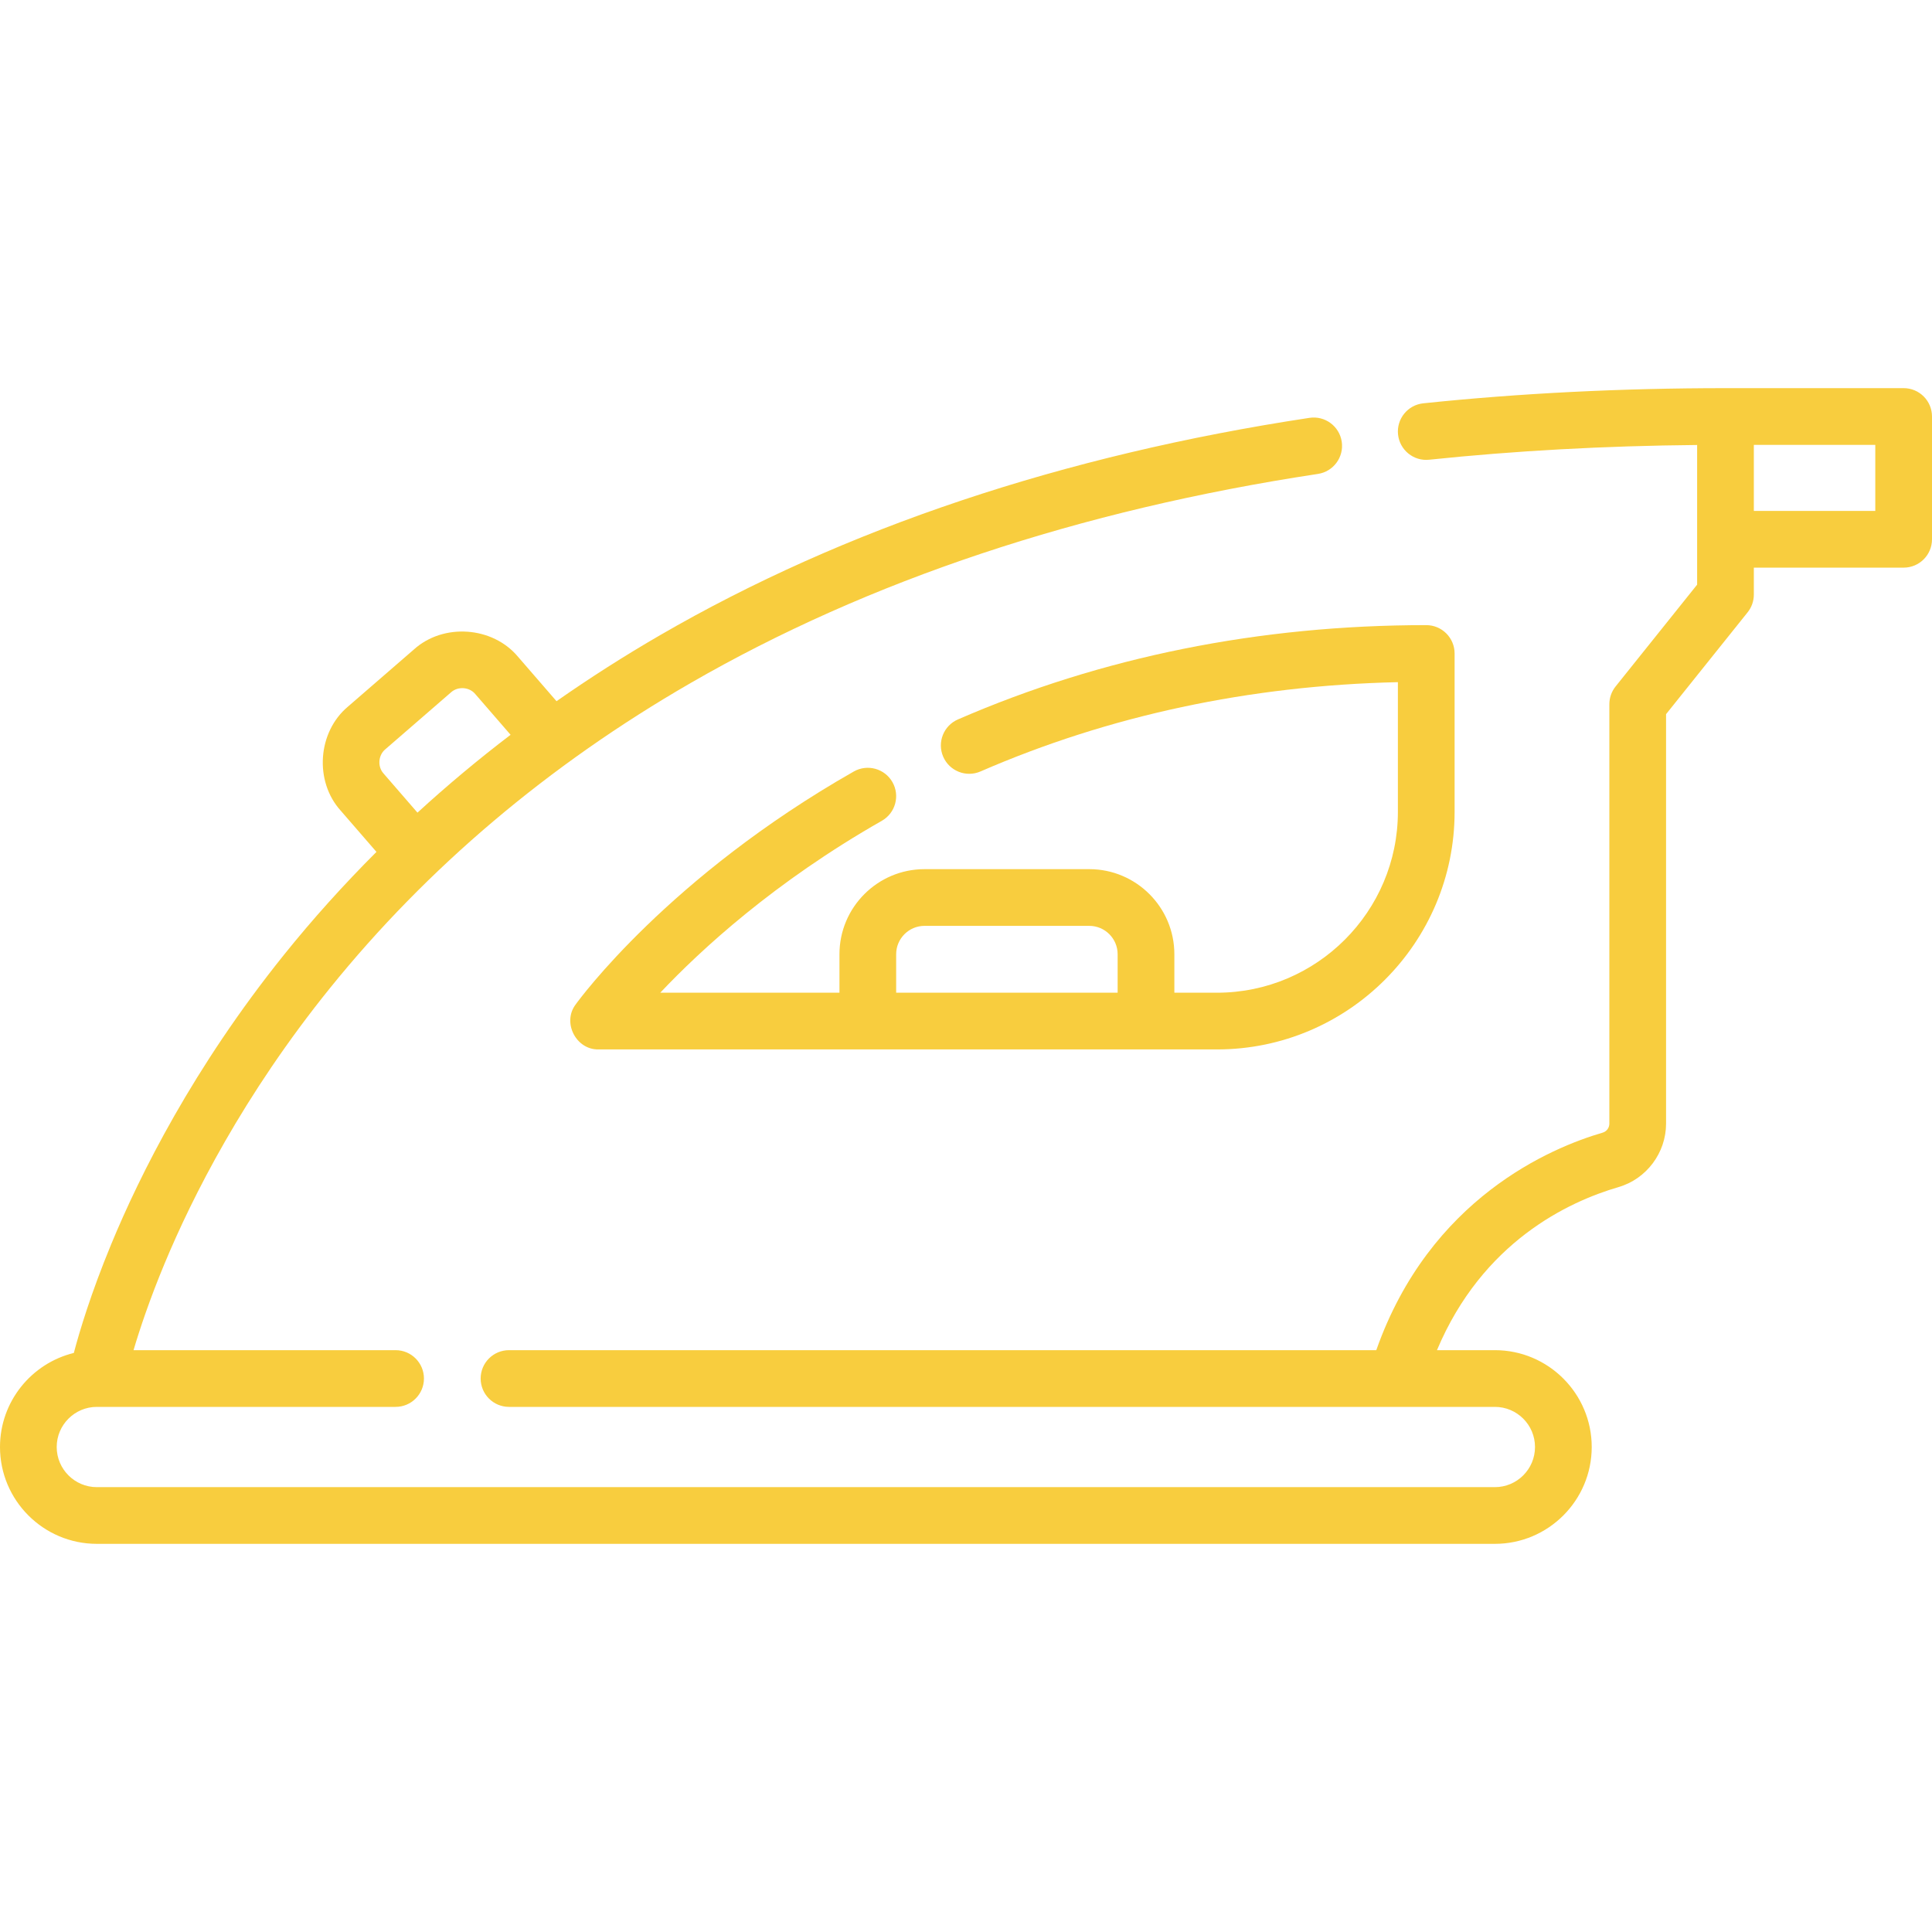
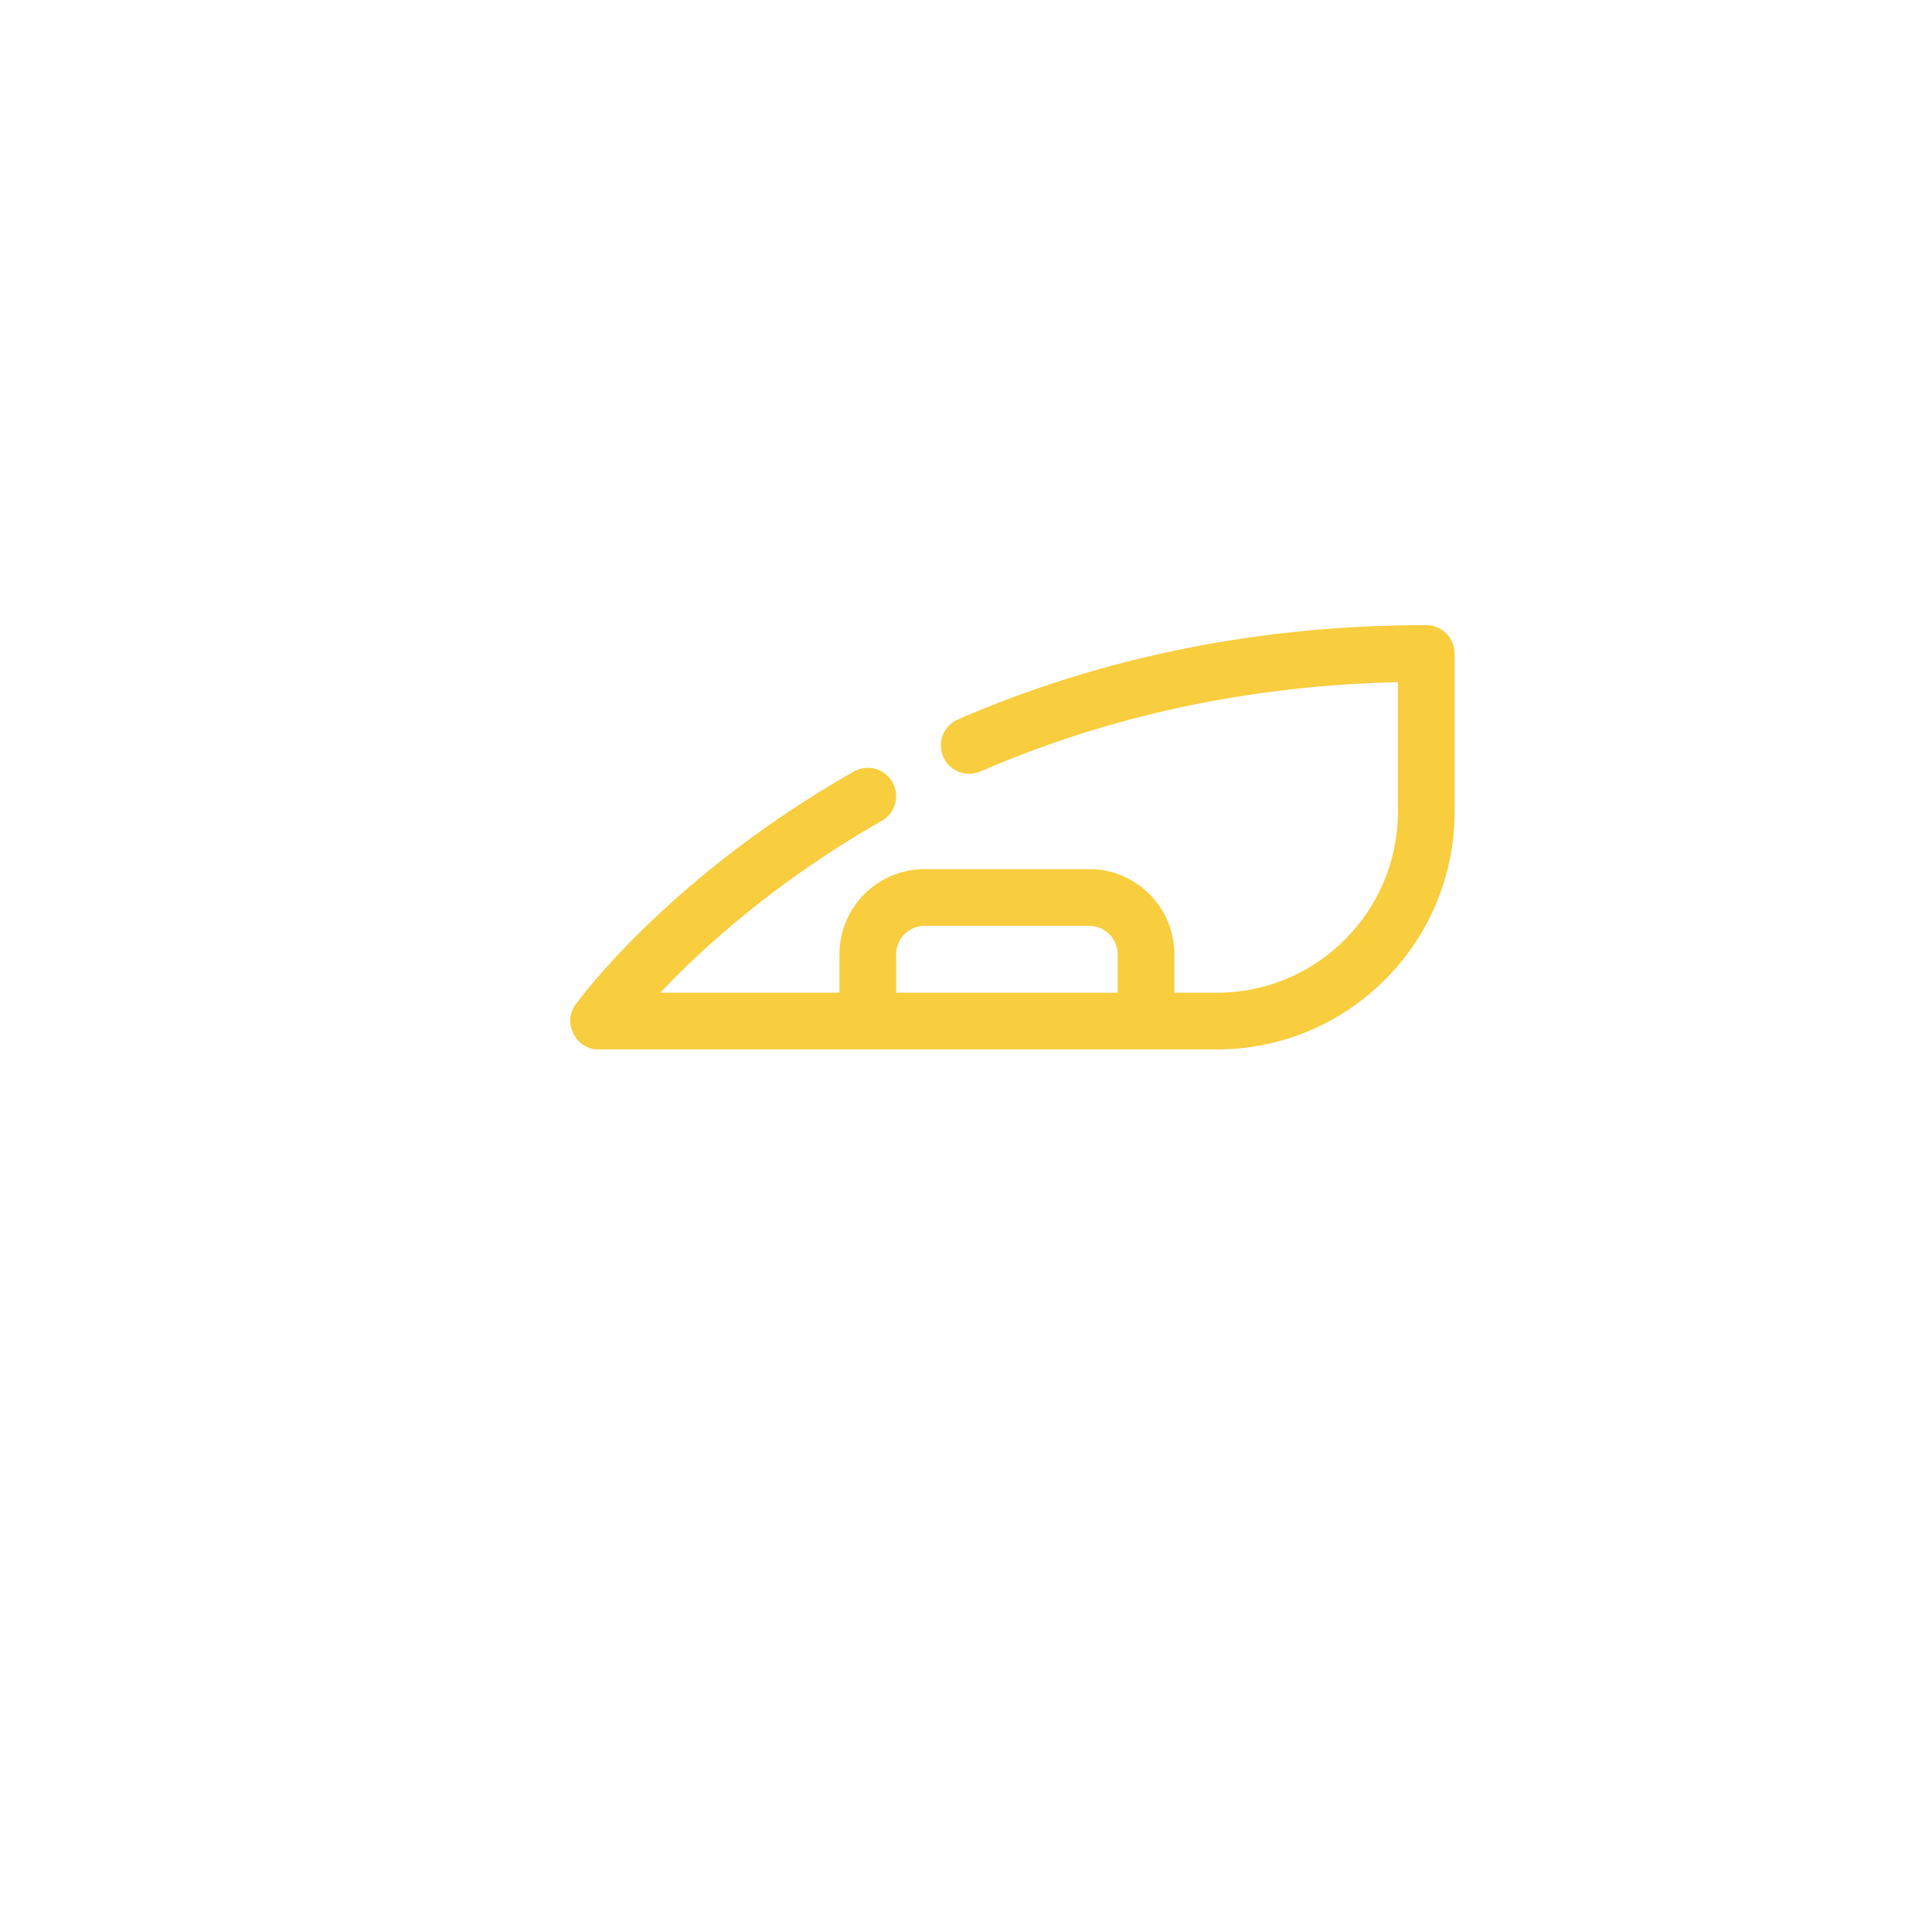
<svg xmlns="http://www.w3.org/2000/svg" width="100%" height="100%" viewBox="0 0 512 512" version="1.1" xml:space="preserve" style="fill-rule:evenodd;clip-rule:evenodd;stroke-linejoin:round;stroke-miterlimit:2;">
-   <path d="M504.485,102.863l-47.214,0c-27.641,0 -54.585,1.352 -80.084,4.02c-4.127,0.431 -7.124,4.127 -6.692,8.255c0.432,4.128 4.133,7.132 8.255,6.692c22.668,-2.371 46.52,-3.681 71.006,-3.903l0,37.013l-21.611,26.986c-1.068,1.334 -1.649,2.99 -1.649,4.698l0,111.146c0,1.123 -0.719,2.088 -1.79,2.399c-13.608,3.96 -45.792,17.38 -59.975,57.639l-229.837,0c-4.151,0 -7.515,3.364 -7.515,7.515c0,4.151 3.364,7.515 7.515,7.515l261.265,0c5.864,0 10.635,4.771 10.635,10.635c0,5.865 -4.771,10.636 -10.635,10.636l-370.495,0c-5.864,0 -10.635,-4.771 -10.635,-10.636c0,-5.864 4.771,-10.635 10.635,-10.635l79.171,0c4.151,0 7.515,-3.364 7.515,-7.515c0,-4.151 -3.364,-7.515 -7.515,-7.515l-69.447,0c1.644,-5.551 4.263,-13.421 8.209,-22.904c7.343,-17.648 20.914,-44.65 43.866,-73.065c25.772,-31.91 57.907,-59.096 95.512,-80.803c47.138,-27.21 103.088,-45.864 166.295,-55.442c4.103,-0.621 6.926,-4.452 6.303,-8.556c-0.621,-4.104 -4.459,-6.925 -8.556,-6.303c-65.3,9.895 -123.195,29.27 -172.076,57.586c-9.493,5.499 -18.644,11.343 -27.456,17.506l-10.181,-11.748c-6.727,-8.093 -19.788,-9.021 -27.605,-1.972l-17.439,15.114c-8.094,6.724 -9.026,19.797 -1.974,27.605l9.479,10.937c-8.696,8.694 -16.895,17.793 -24.541,27.31c-23.982,29.853 -38.144,58.23 -45.801,76.778c-5.338,12.931 -8.347,22.969 -9.857,28.696c-11.217,2.744 -19.566,12.875 -19.566,24.925c0,14.152 11.513,25.665 25.664,25.665l370.495,0c14.152,0 25.664,-11.514 25.664,-25.665c0,-14.152 -11.513,-25.664 -25.664,-25.664l-15.348,0c12.057,-28.691 34.801,-39.339 48.097,-43.208c7.43,-2.163 12.618,-9.084 12.618,-16.83l0,-108.509l21.611,-26.987c1.068,-1.333 1.649,-2.989 1.649,-4.697l0,-7.146l39.7,0c4.151,0 7.515,-3.364 7.515,-7.515l0,-32.539c-0.001,-4.15 -3.365,-7.514 -7.516,-7.514Zm-402.383,95.716l17.44,-15.115c1.813,-1.632 4.843,-1.421 6.403,0.458l9.365,10.807c-8.593,6.55 -16.821,13.431 -24.675,20.629l-8.992,-10.375c-1.636,-1.812 -1.419,-4.844 0.459,-6.404Zm394.869,-63.177l-32.185,0l0,-17.51l32.185,0l0,17.51Z" style="fill:#f8cd3e;fill-rule:nonzero;" />
  <path d="M233.693,217.522c3.607,-2.054 4.867,-6.642 2.814,-10.249c-2.055,-3.608 -6.643,-4.866 -10.249,-2.814c-48.964,27.87 -72.723,60.372 -73.71,61.742c-3.613,4.773 0.112,12.049 6.096,11.909l163.867,0c34.723,0 62.973,-28.249 62.973,-62.972l0,-41.957c0,-4.151 -3.364,-7.515 -7.515,-7.515c-44.22,0 -85.977,8.409 -124.114,24.993c-3.805,1.656 -5.549,6.082 -3.894,9.888c1.655,3.805 6.077,5.55 9.888,3.894c34.073,-14.817 71.247,-22.766 110.606,-23.661l0,34.357c0,26.435 -21.507,47.942 -47.943,47.942l-11.296,0l0,-10.201c0,-12.431 -10.113,-22.544 -22.544,-22.544l-43.664,0c-12.431,0 -22.544,10.113 -22.544,22.544l0,10.201l-47.49,0c10.826,-11.46 30.307,-29.386 58.719,-45.557Zm3.799,35.357c0,-4.144 3.371,-7.515 7.515,-7.515l43.664,0c4.144,0 7.515,3.371 7.515,7.515l0,10.201l-58.694,0l0,-10.201Z" style="fill:#f8cd3e;fill-rule:nonzero;" />
</svg>